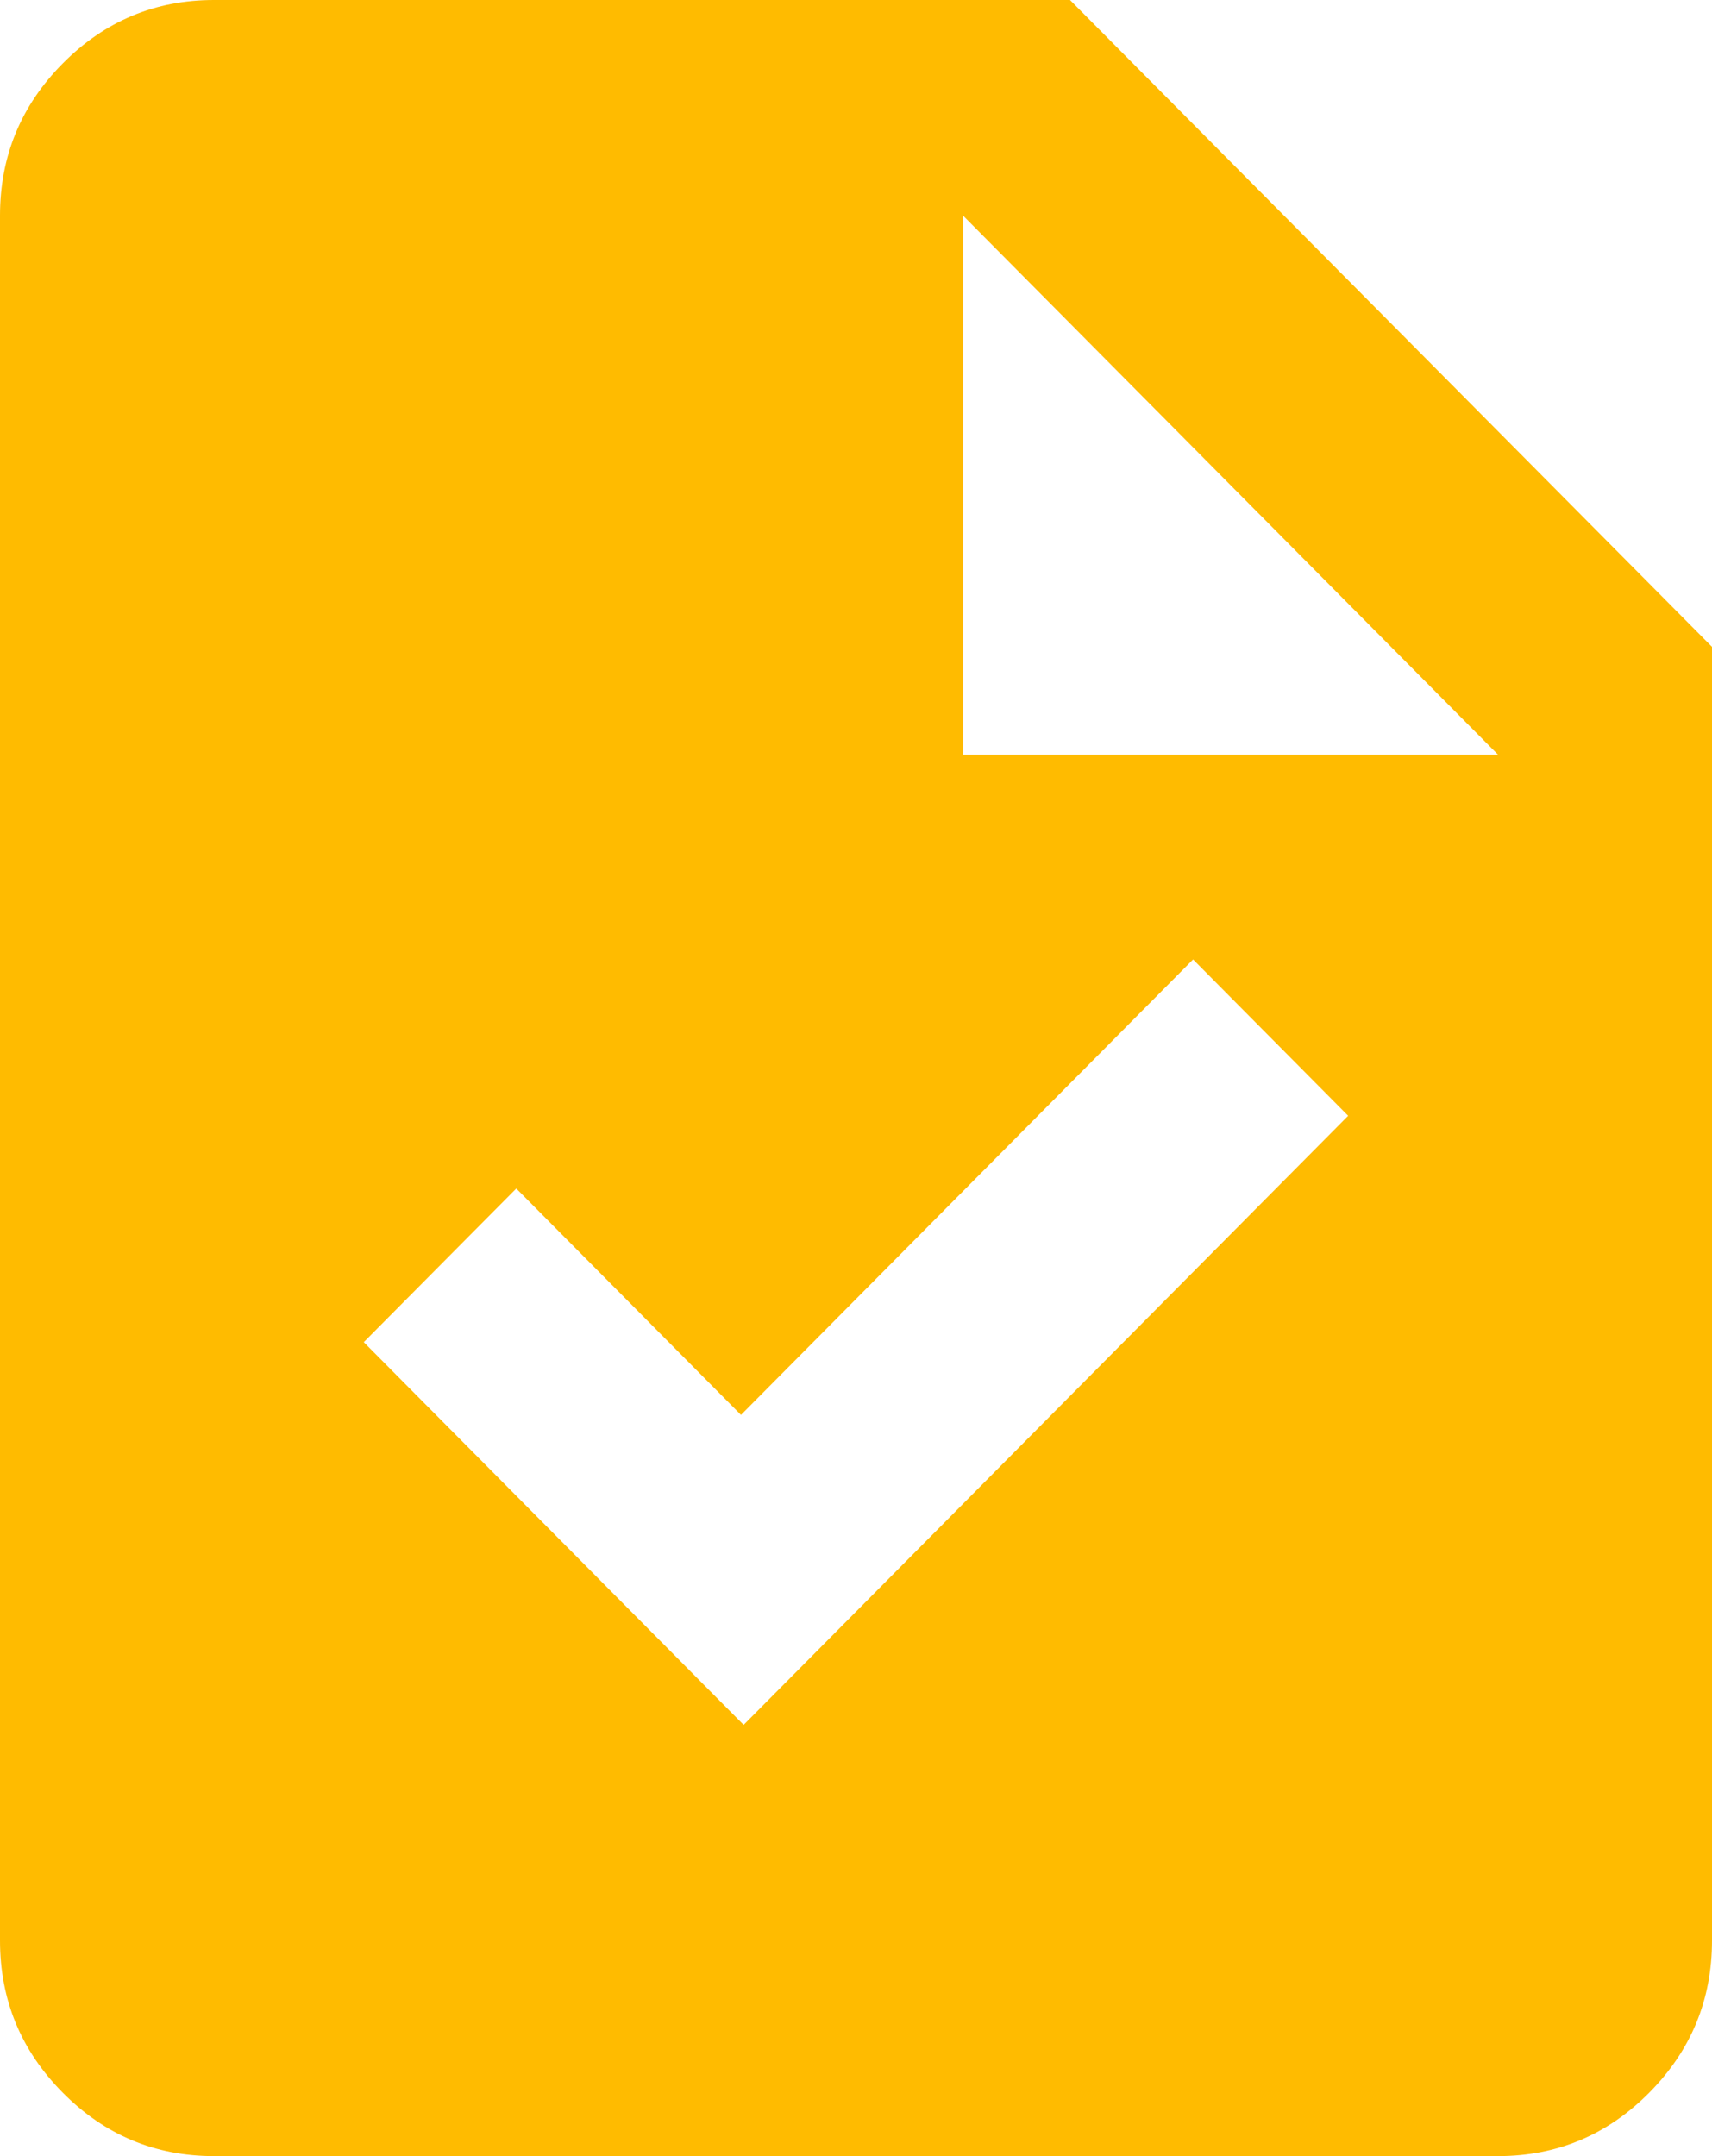
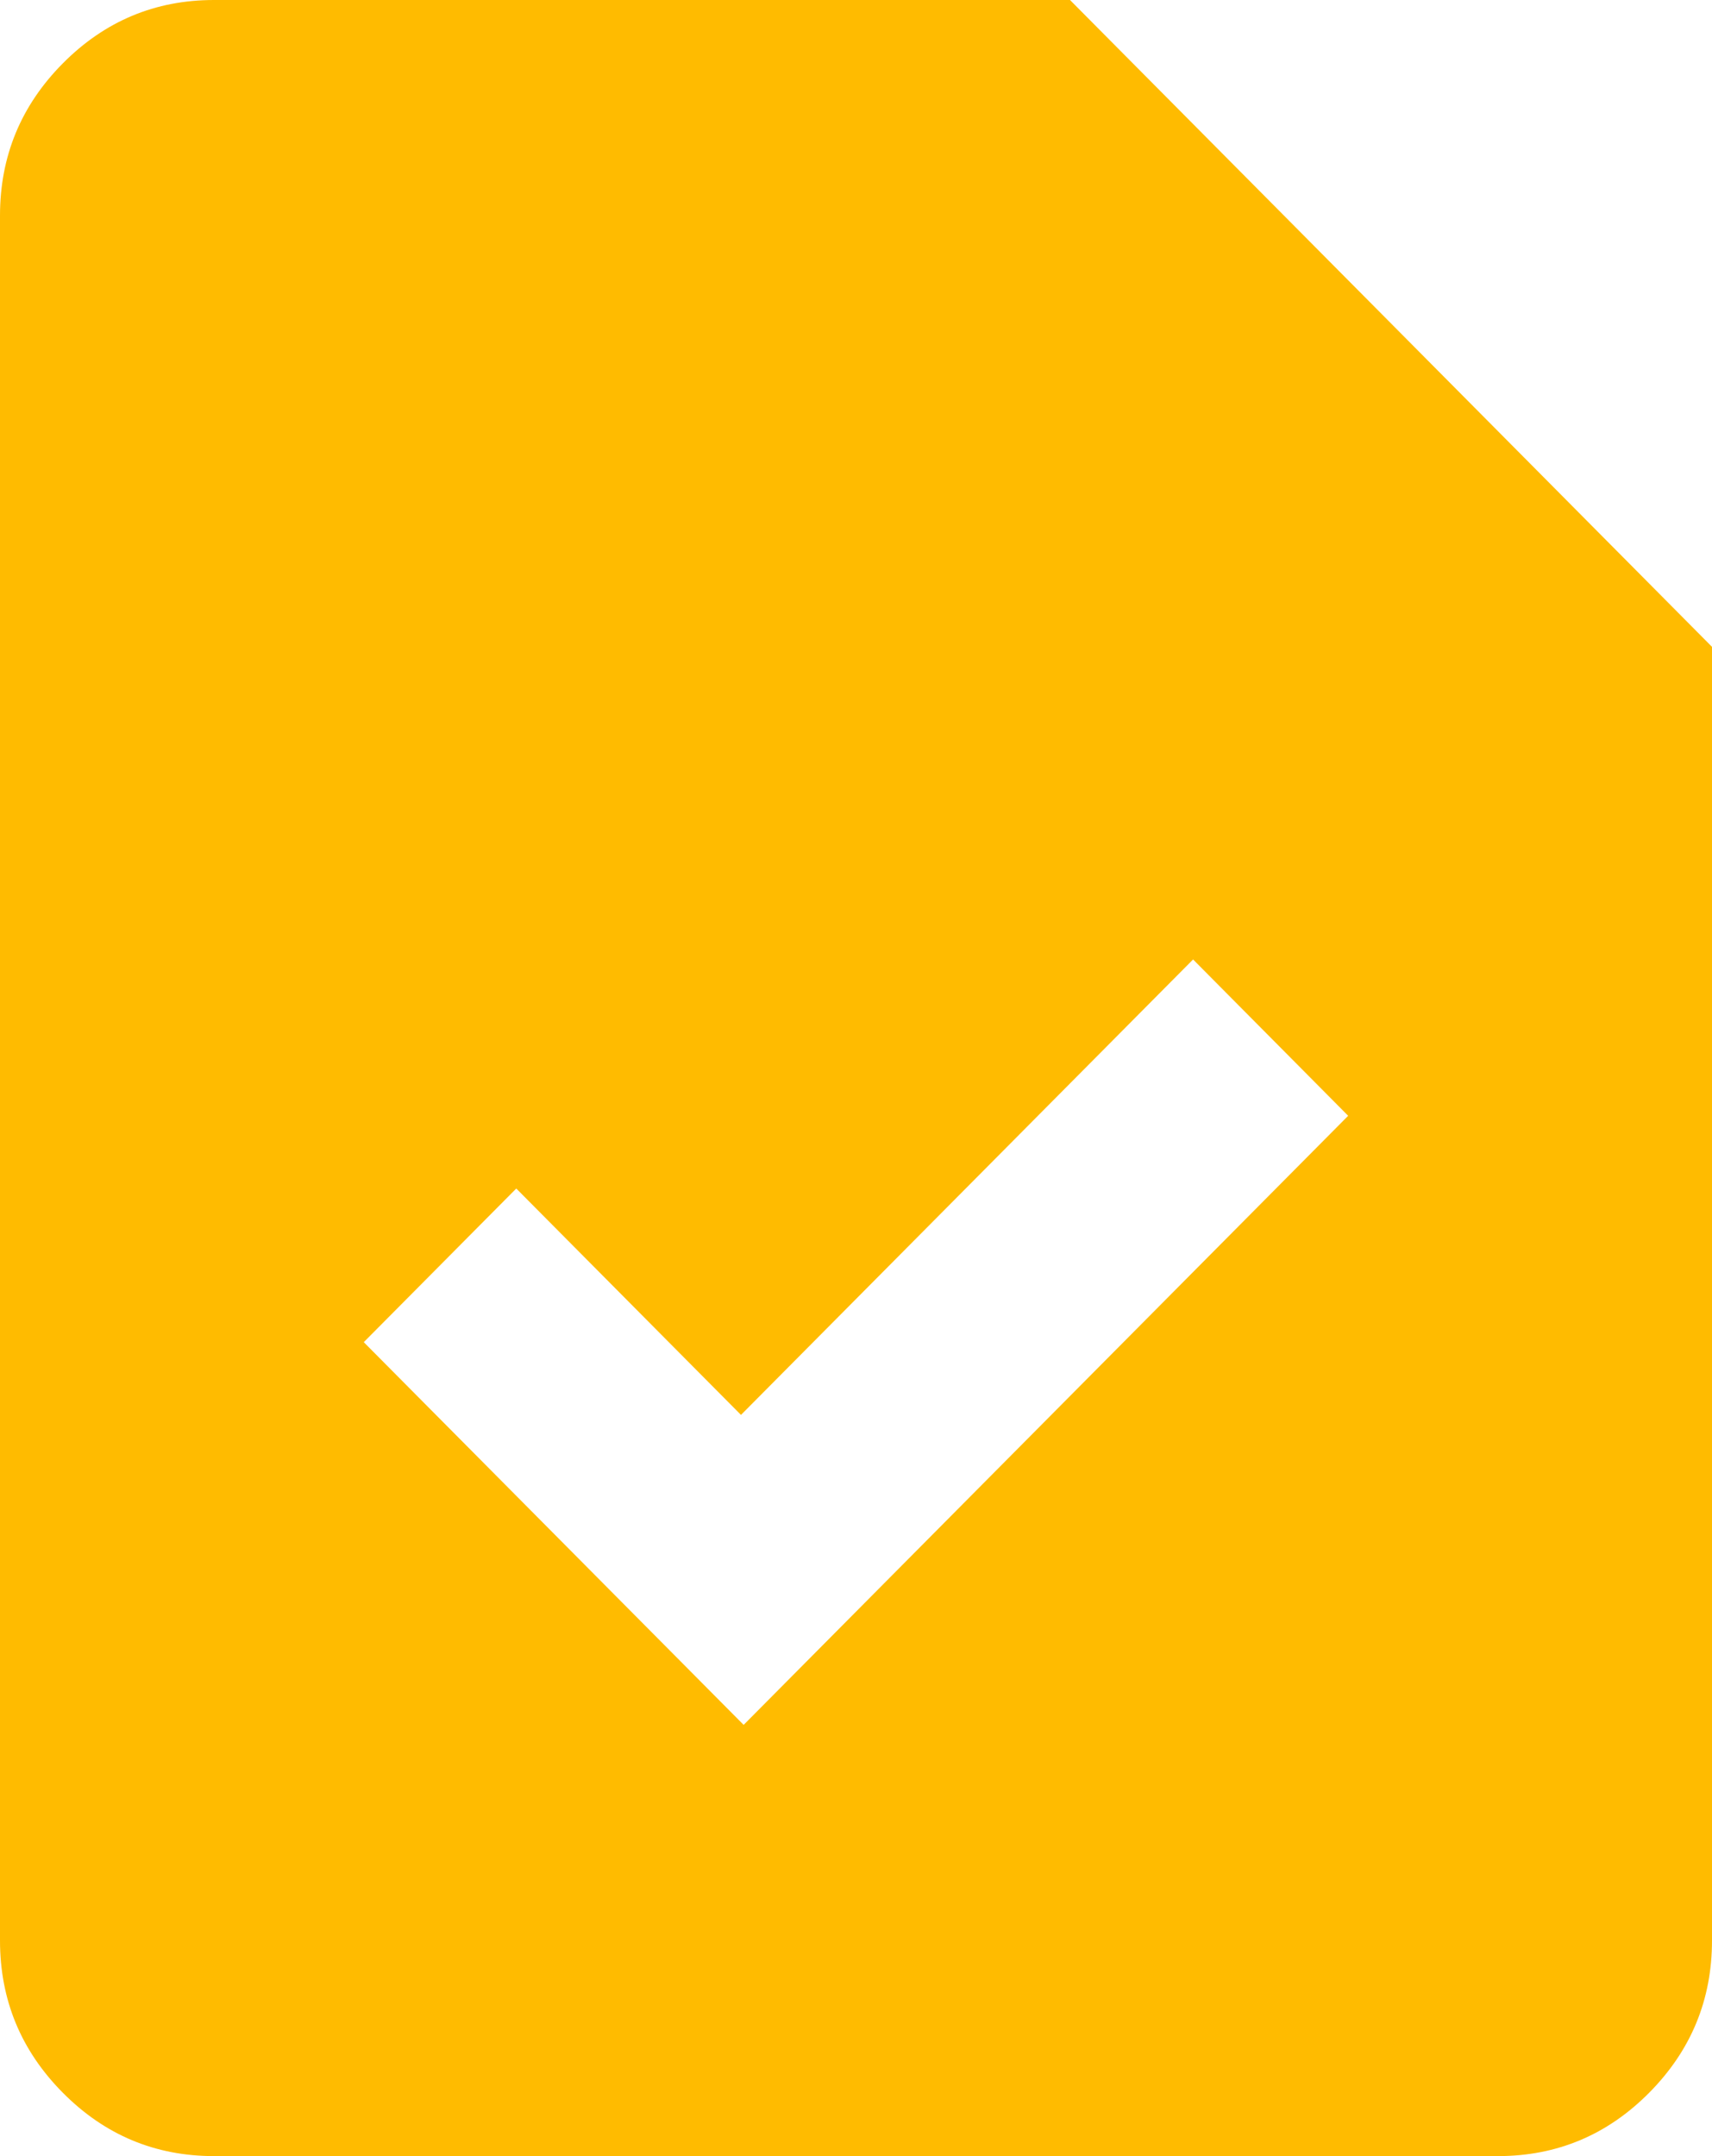
<svg xmlns="http://www.w3.org/2000/svg" width="27" height="34" viewBox="0 0 27 34" fill="none">
-   <path d="M11.728 27.2L21.262 17.595L18.816 15.13L11.686 22.312L8.142 18.742L5.737 21.165L11.728 27.2ZM3.375 34C2.447 34 1.652 33.667 0.991 33.001C0.33 32.335 0 31.535 0 30.6V3.4C0 2.465 0.33 1.665 0.991 0.999C1.652 0.333 2.447 0 3.375 0H16.875L27 10.2V30.6C27 31.535 26.669 32.335 26.009 33.001C25.348 33.667 24.553 34 23.625 34H3.375ZM15.188 11.9H23.625L15.188 3.4V11.9Z" fill="#FFBB00" />
+   <path d="M11.728 27.2L21.262 17.595L18.816 15.13L11.686 22.312L8.142 18.742L5.737 21.165L11.728 27.2ZM3.375 34C2.447 34 1.652 33.667 0.991 33.001C0.33 32.335 0 31.535 0 30.6V3.4C0 2.465 0.33 1.665 0.991 0.999C1.652 0.333 2.447 0 3.375 0H16.875L27 10.2V30.6C27 31.535 26.669 32.335 26.009 33.001C25.348 33.667 24.553 34 23.625 34H3.375ZM15.188 11.9L15.188 3.4V11.9Z" fill="#FFBB00" />
</svg>